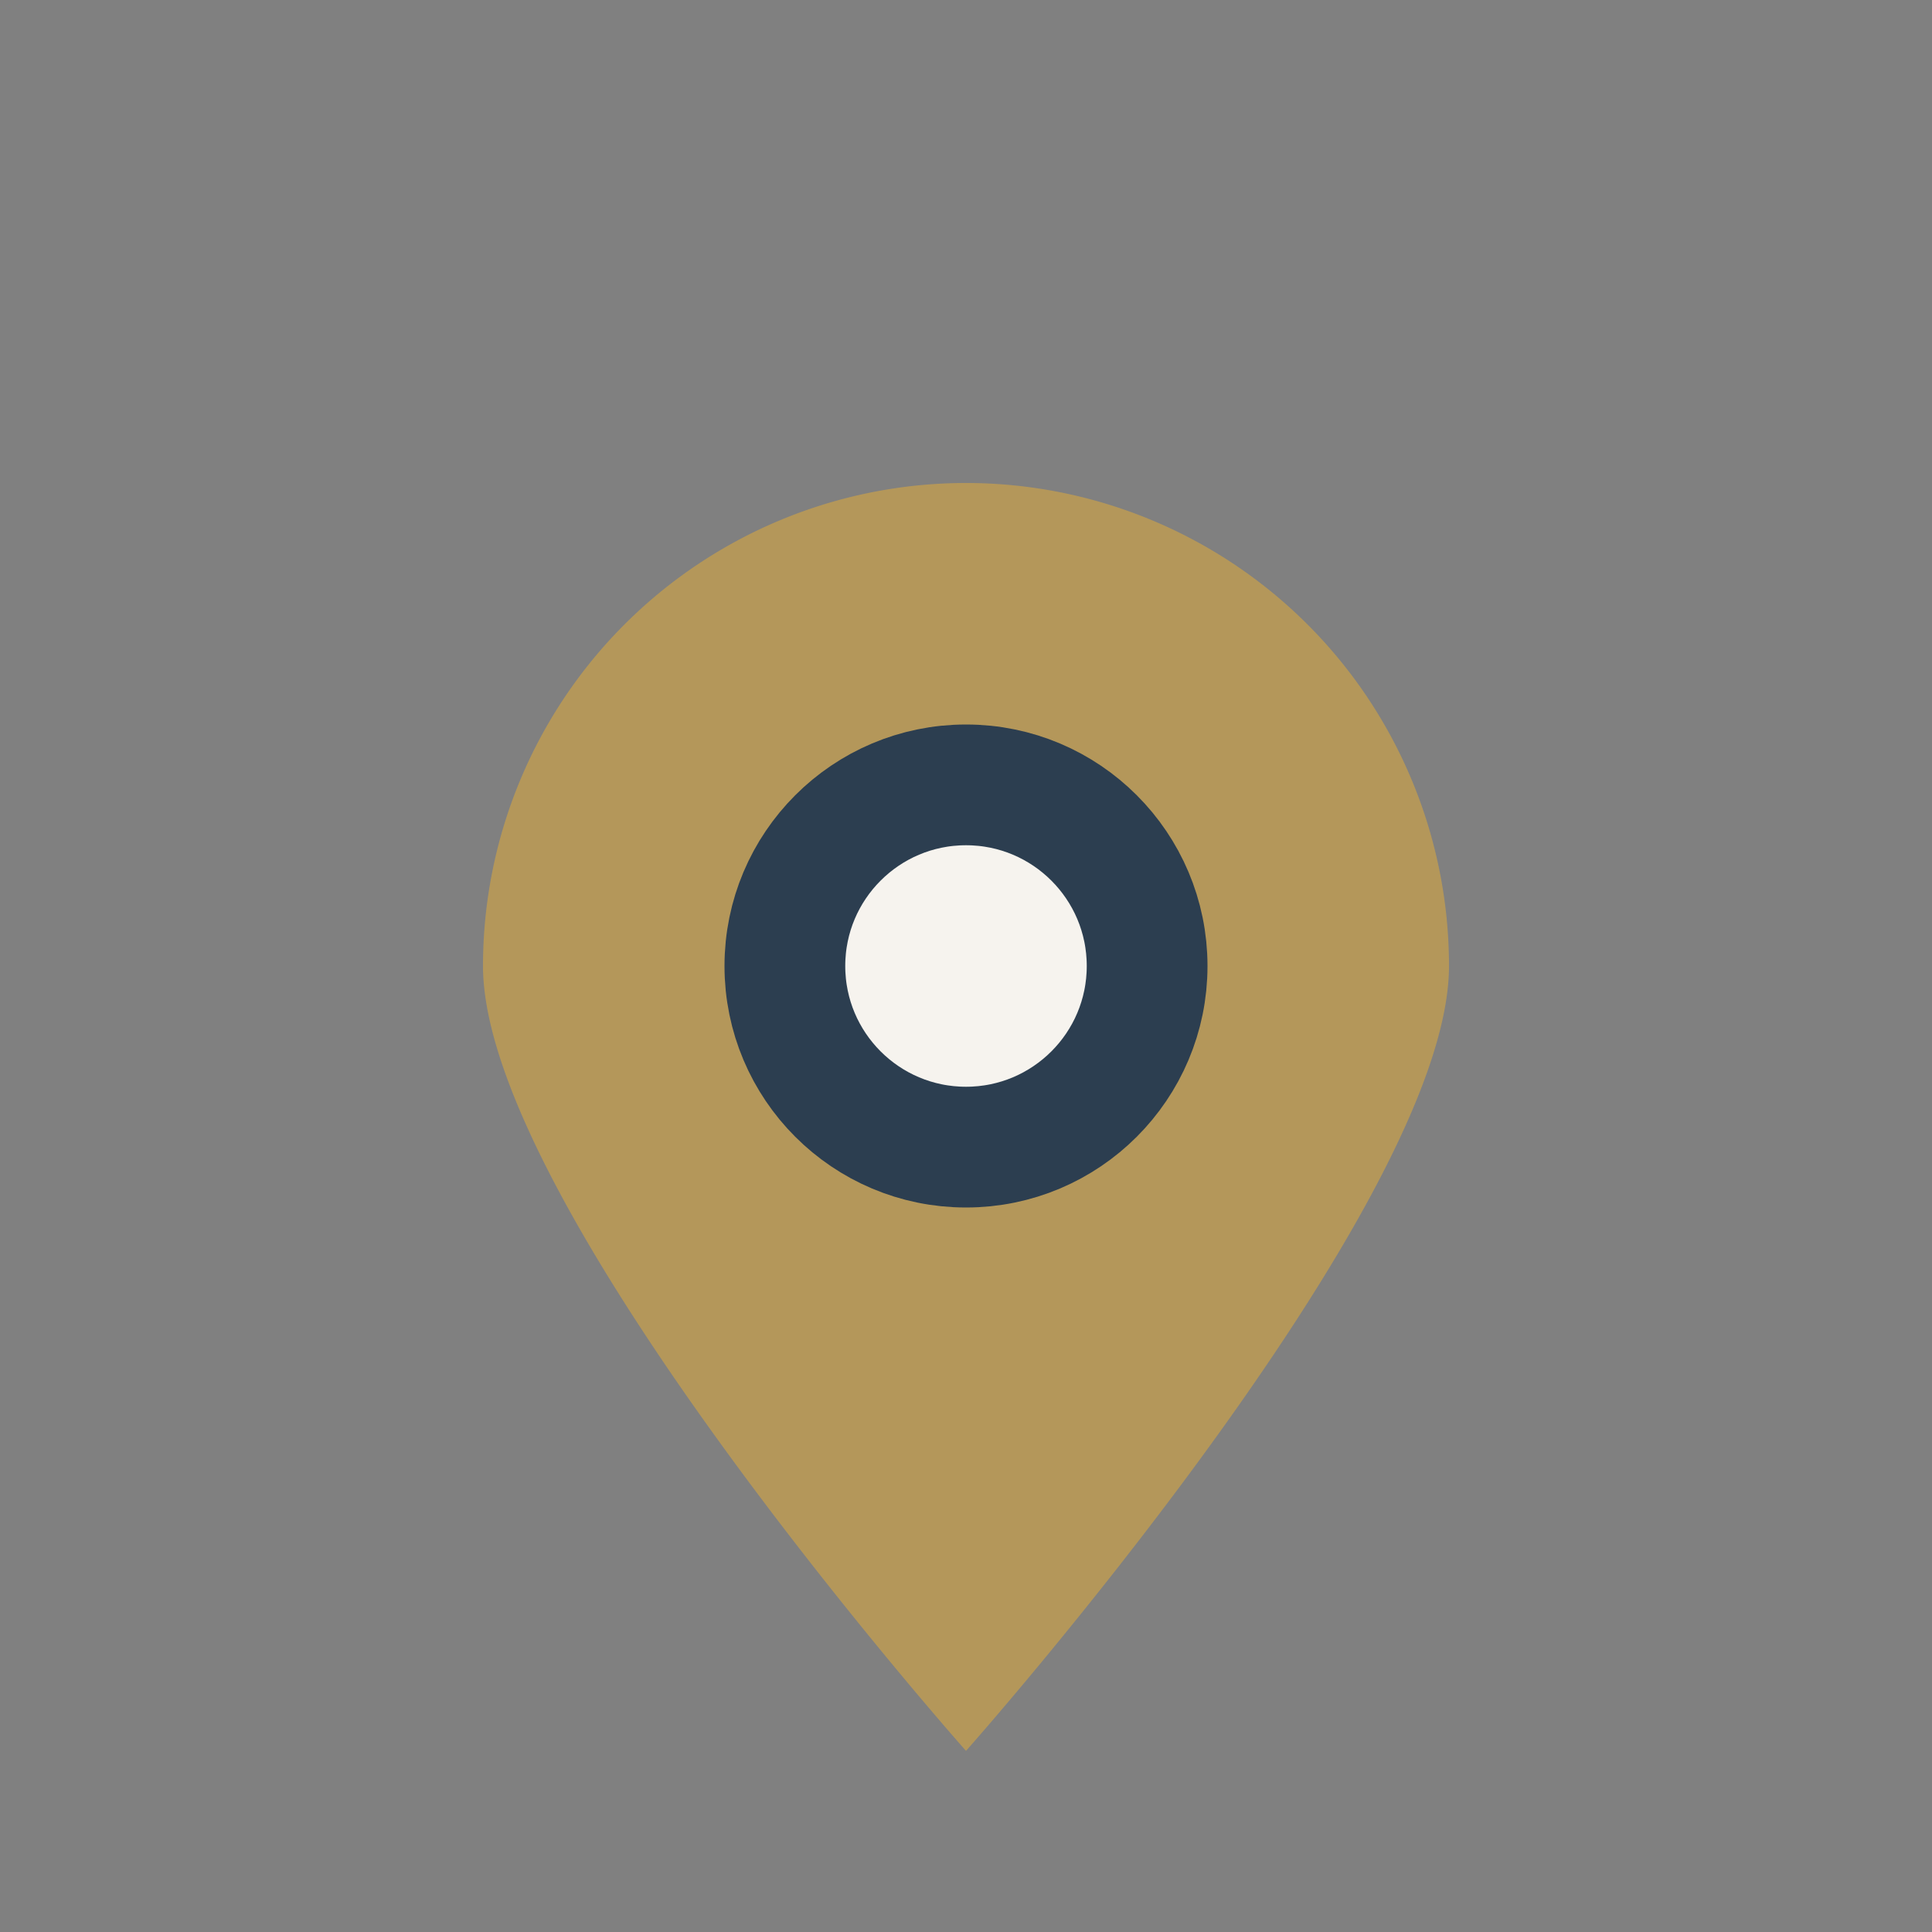
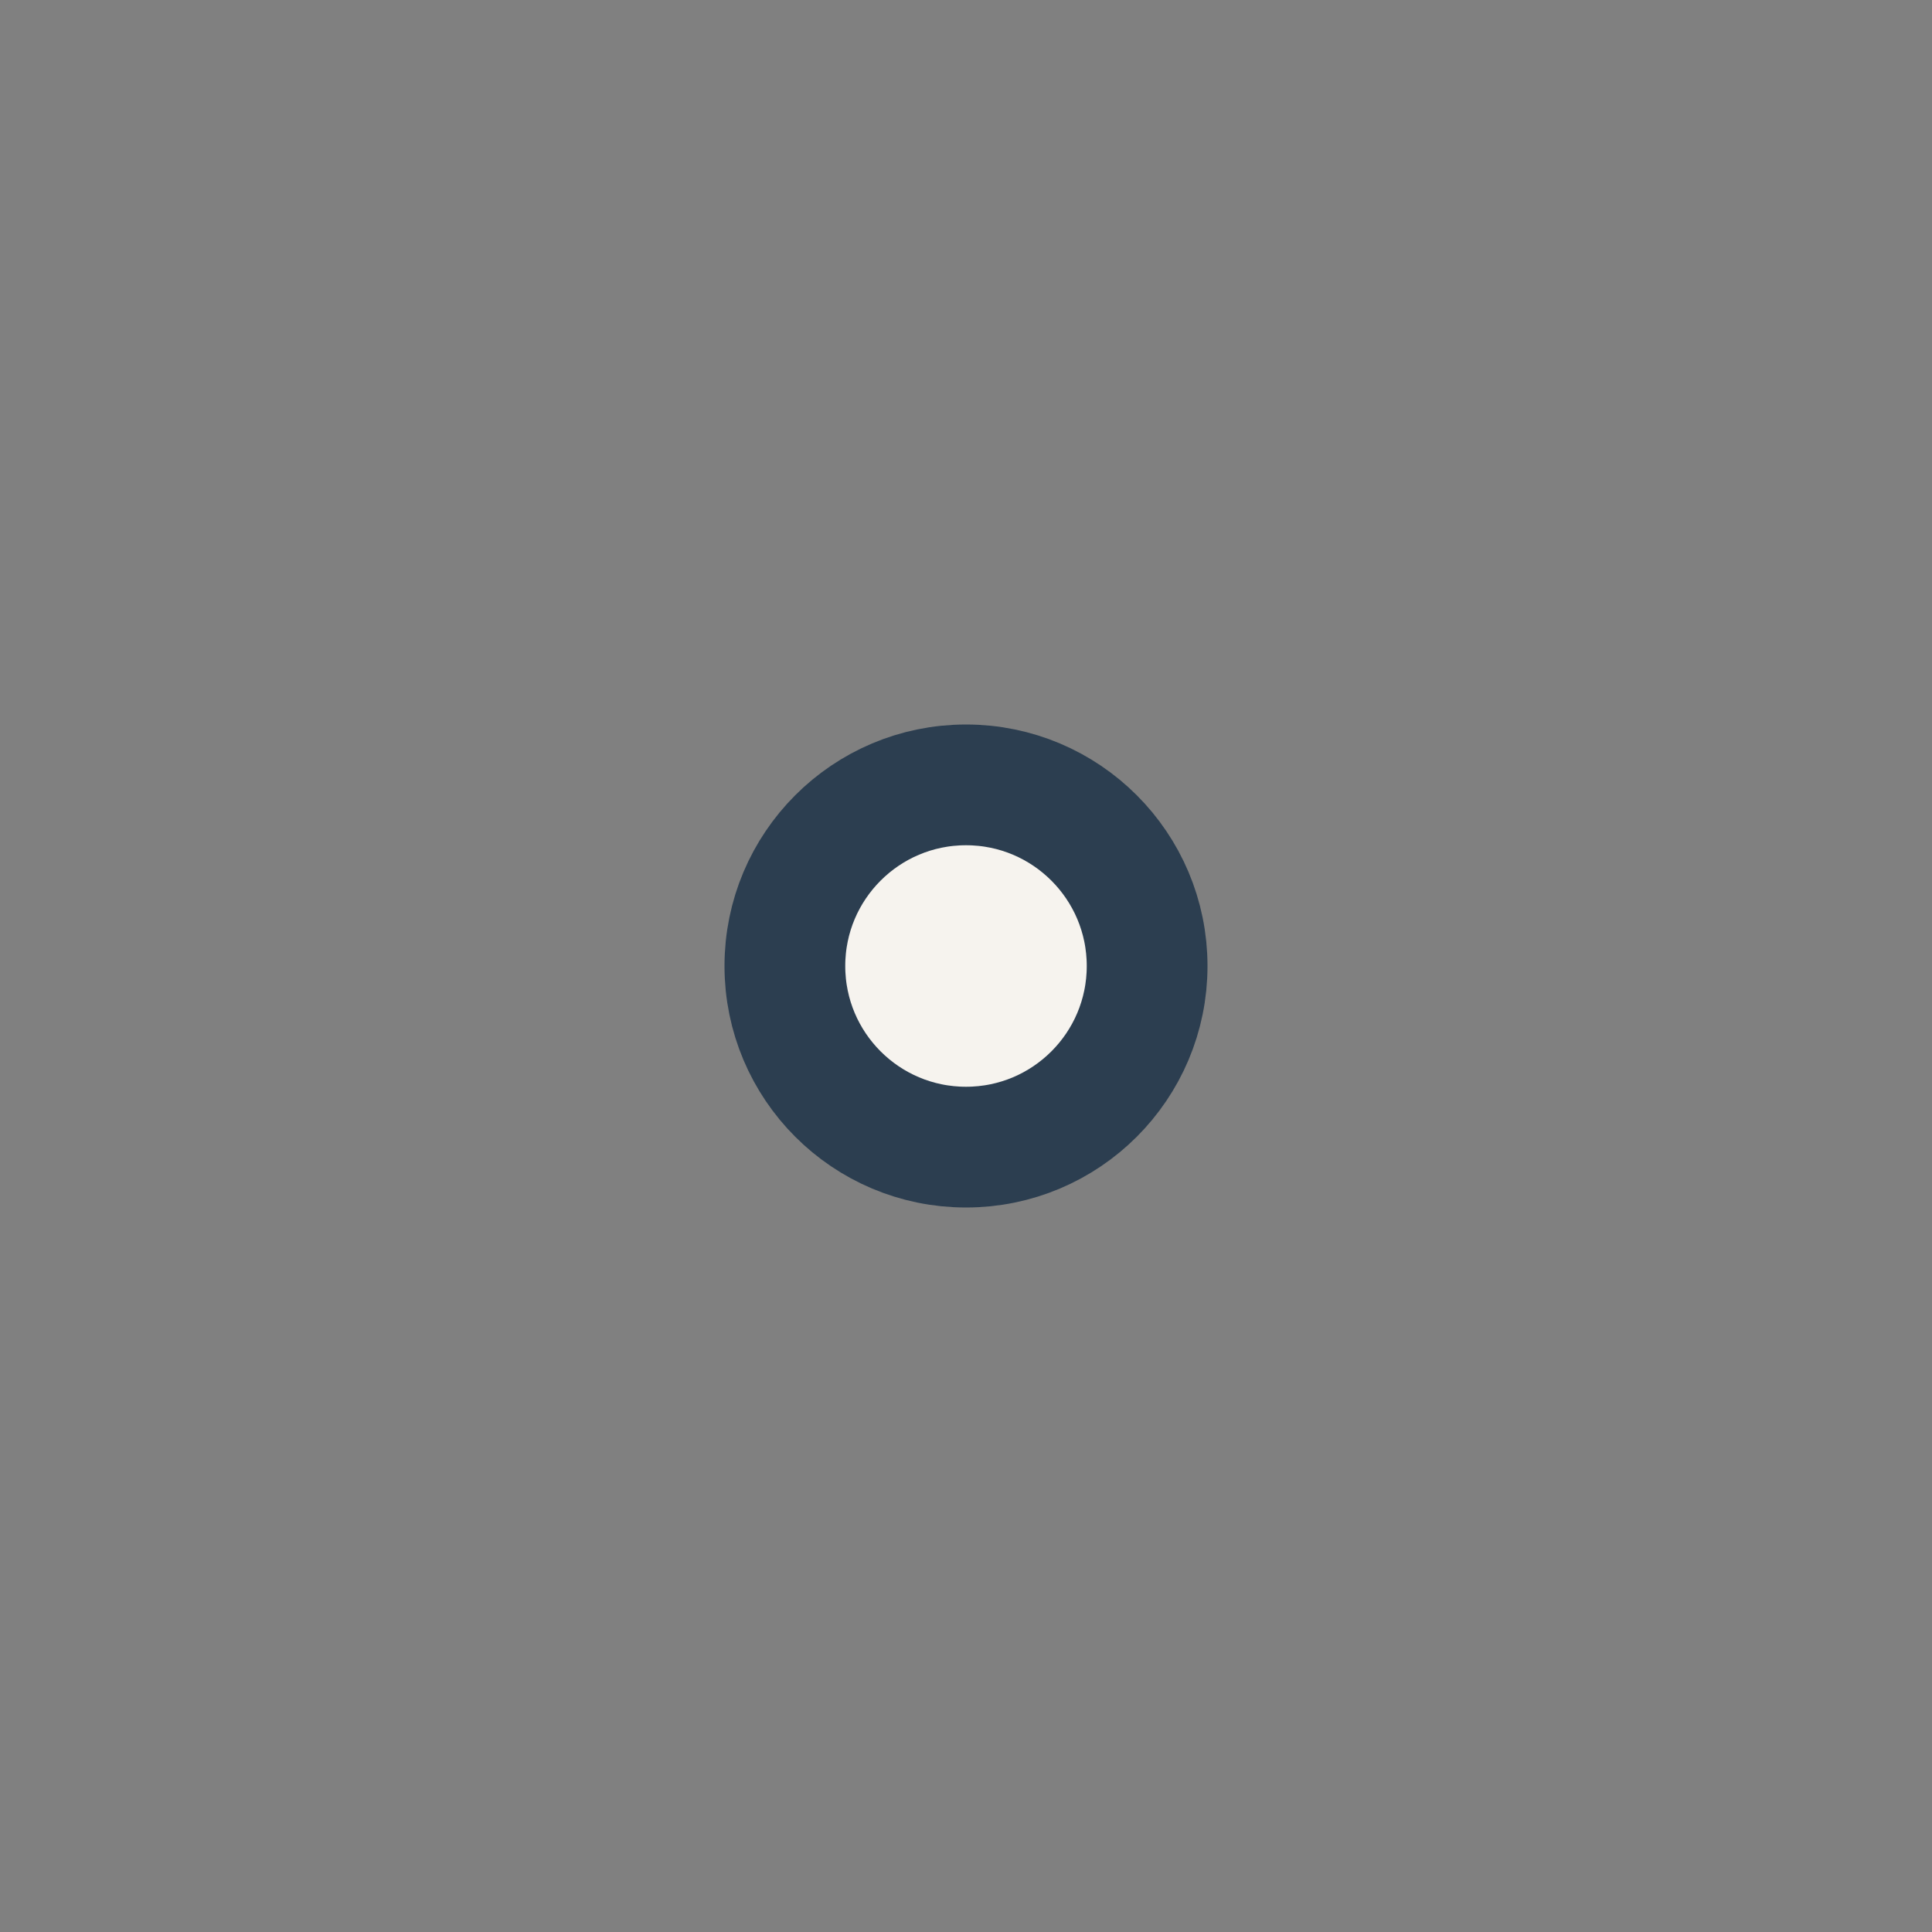
<svg xmlns="http://www.w3.org/2000/svg" width="32" height="32" viewBox="0 0 32 32">
  <rect x="0" y="0" width="32" height="32" fill="#808080" stroke="none" />
-   <path d="M16 29s-8-9-8-13a8 8 0 1 1 16 0c0 4-8 13-8 13z" fill="#B4975A" />
  <circle cx="16" cy="16" r="3" fill="#F6F3EE" stroke="#2C3E50" stroke-width="2" />
</svg>